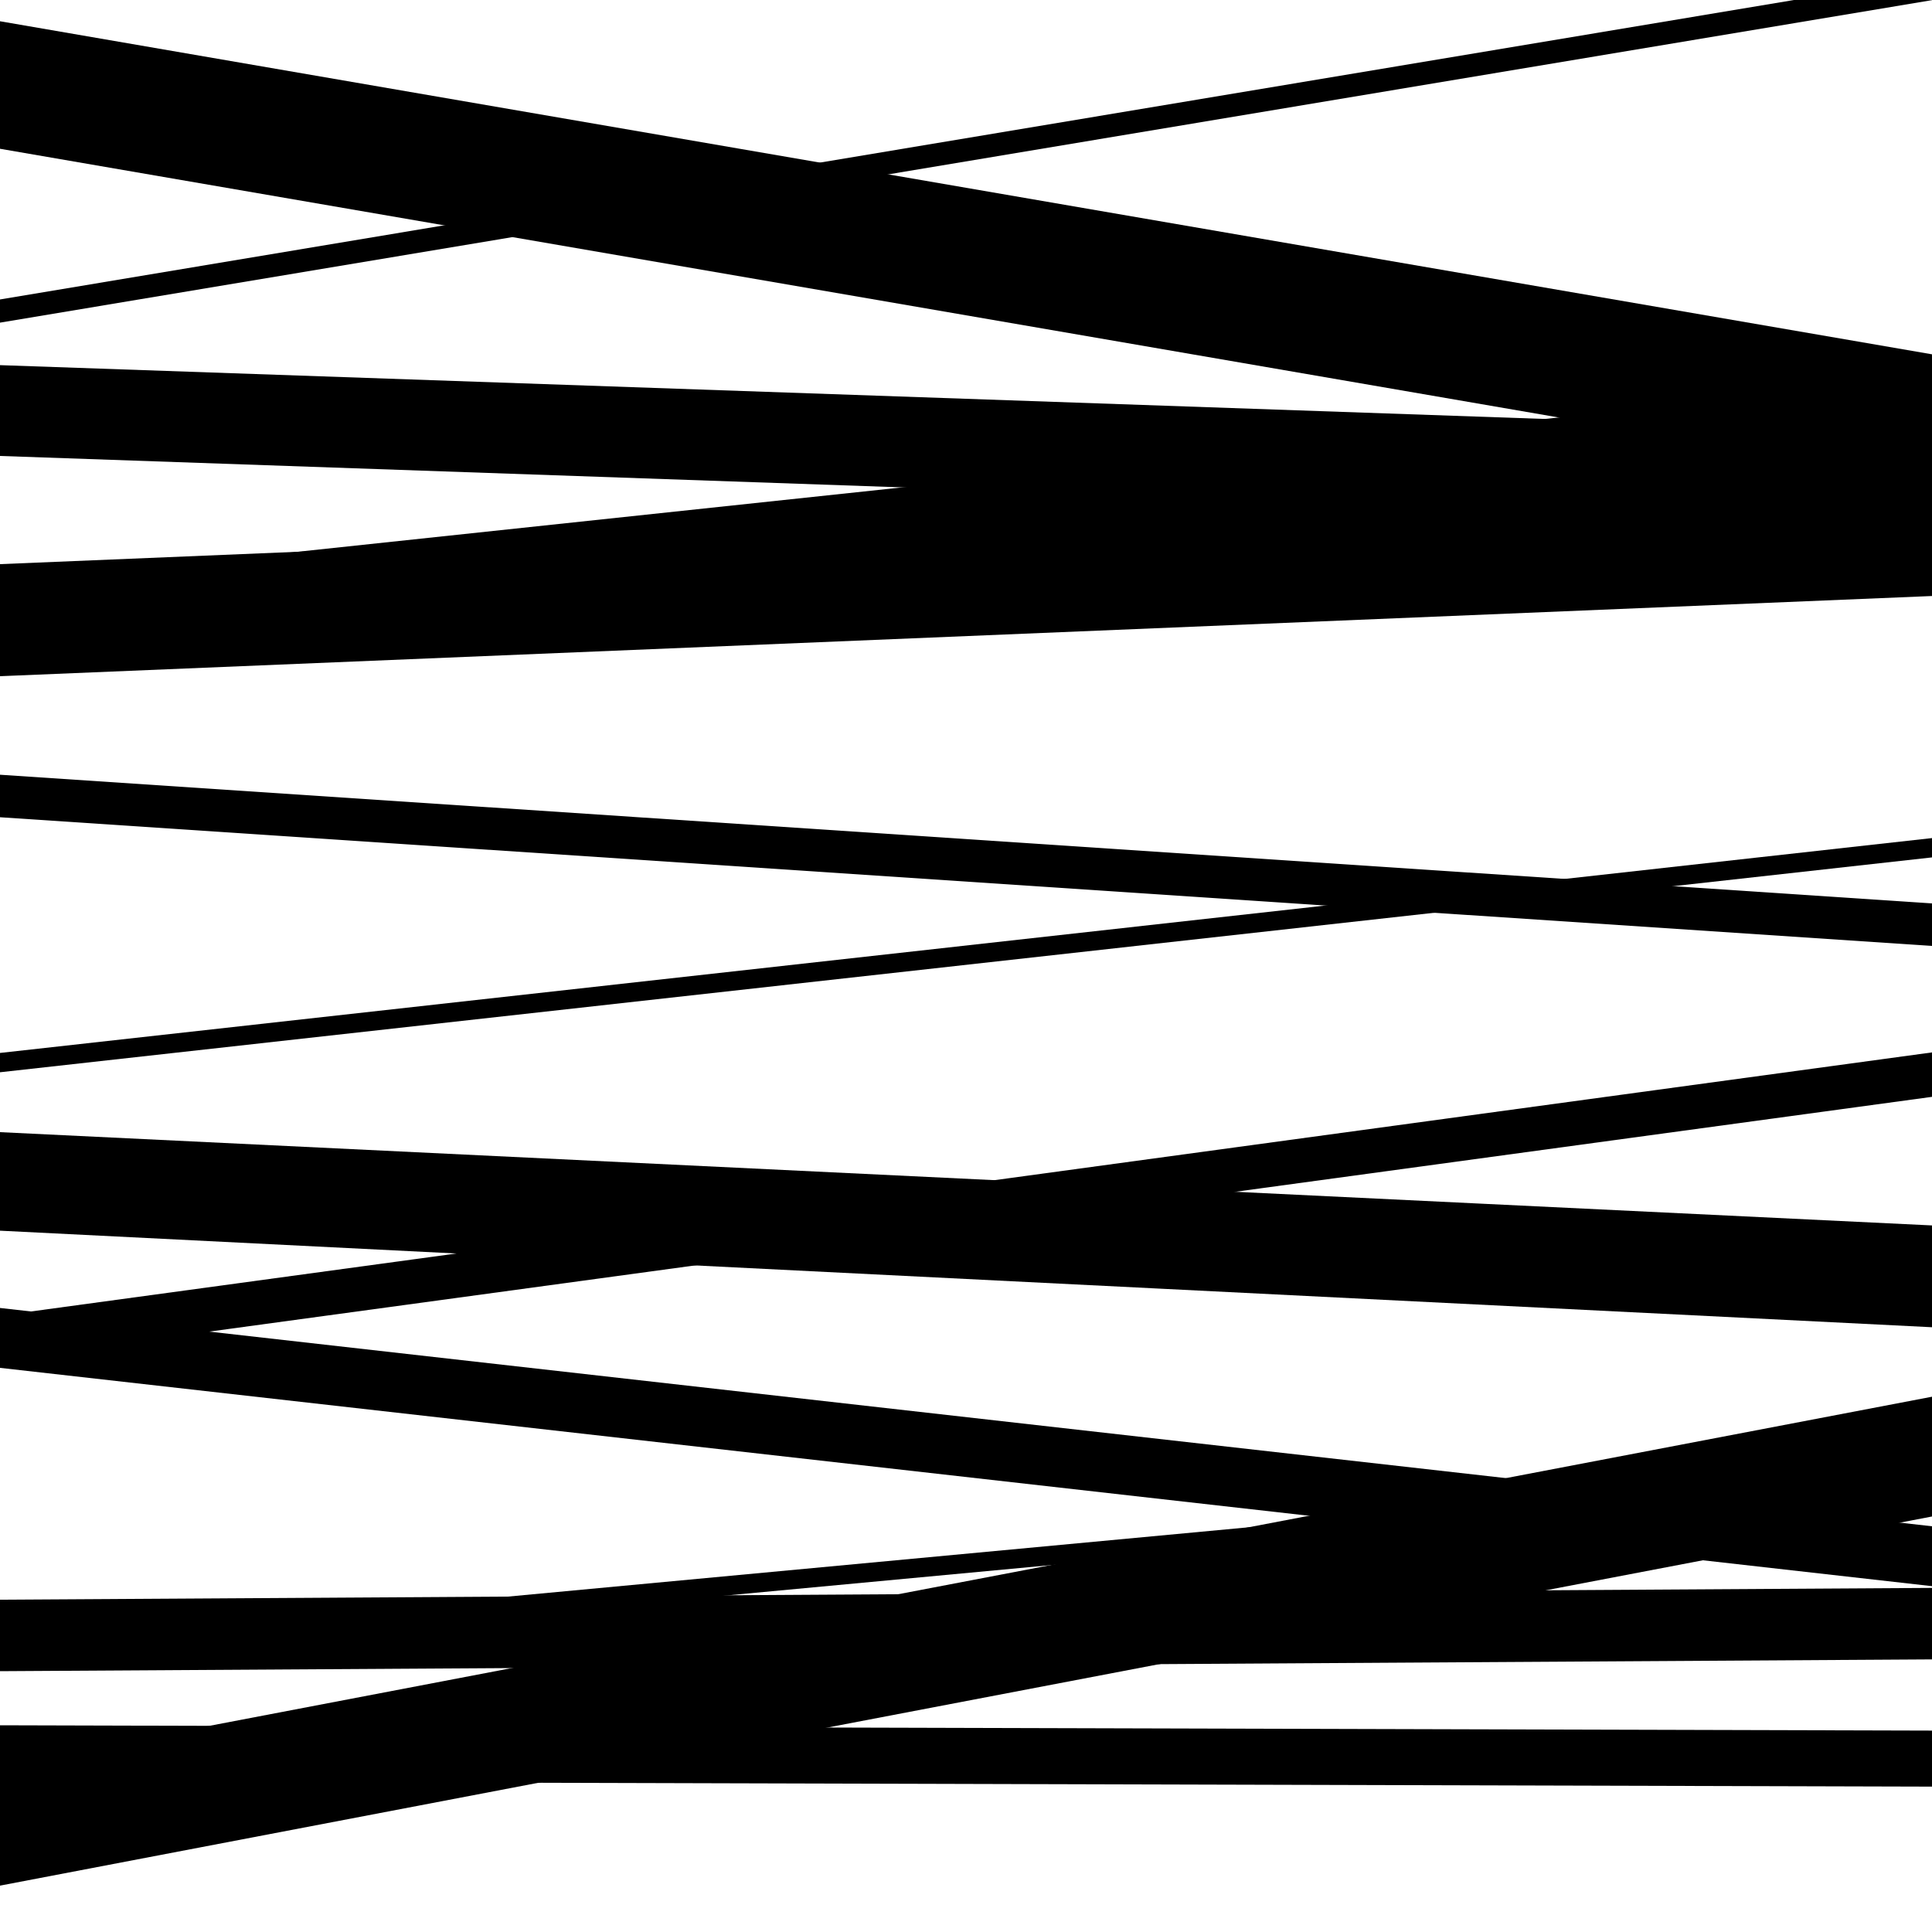
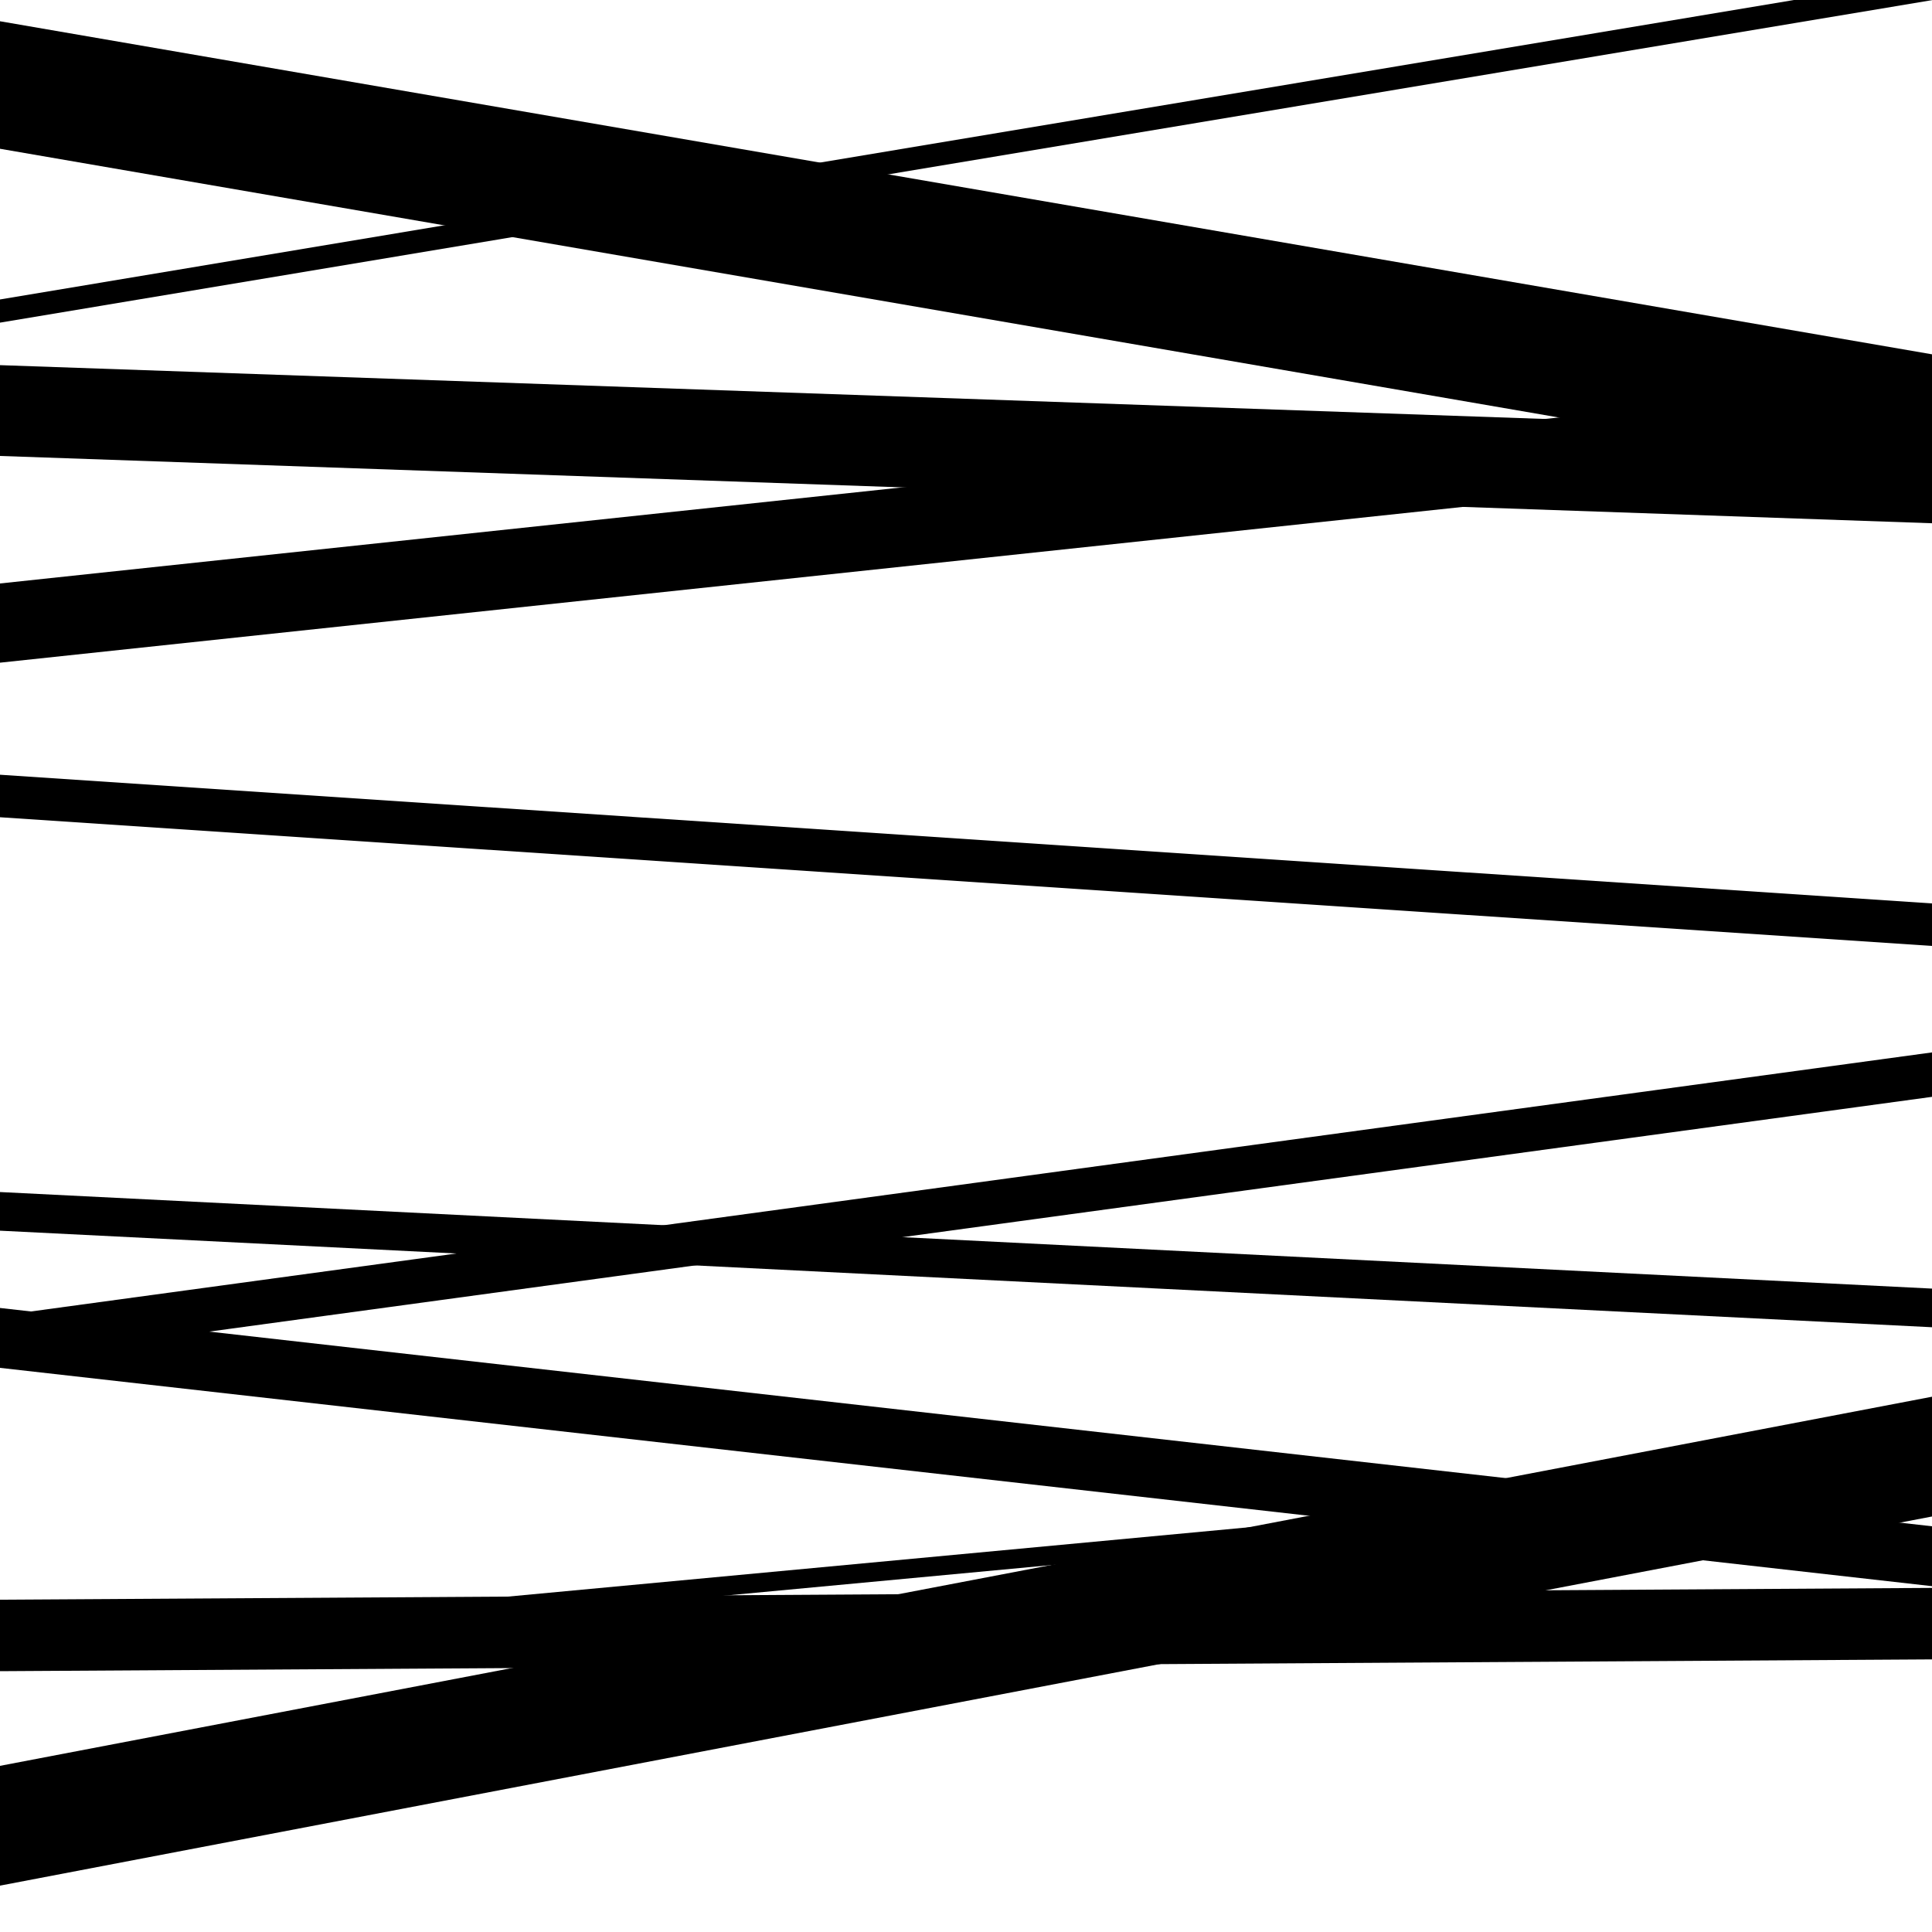
<svg xmlns="http://www.w3.org/2000/svg" viewBox="0 0 1000 1000" height="1000" width="1000">
  <rect x="0" y="0" width="1000" height="1000" fill="#ffffff" />
  <path opacity="0.8" d="M 0 708 L 1000 820.999 L 1000 789.999 L 0 677 Z" fill="hsl(163, 15%, 50%)" />
  <path opacity="0.8" d="M 0 865 L 1000 858.897 L 1000 821.897 L 0 828 Z" fill="hsl(168, 25%, 70%)" />
  <path opacity="0.8" d="M 0 77 L 1000 249.392 L 1000 183.392 L 0 11 Z" fill="hsl(173, 30%, 90%)" />
-   <path opacity="0.8" d="M 0 350 L 1000 308.494 L 1000 250.494 L 0 292 Z" fill="hsl(158, 10%, 30%)" />
-   <path opacity="0.8" d="M 0 555 L 1000 443.79 L 1000 433.79 L 0 545 Z" fill="hsl(163, 15%, 50%)" />
  <path opacity="0.8" d="M 0 704 L 1000 567.724 L 1000 544.724 L 0 681 Z" fill="hsl(168, 25%, 70%)" />
  <path opacity="0.8" d="M 0 976 L 1000 784.94 L 1000 722.94 L 0 914 Z" fill="hsl(173, 30%, 90%)" />
  <path opacity="0.8" d="M 0 167 L 1000 0.075 L 1000 -11.925 L 0 155 Z" fill="hsl(158, 10%, 30%)" />
  <path opacity="0.8" d="M 0 343 L 1000 236.515 L 1000 195.515 L 0 302 Z" fill="hsl(163, 15%, 50%)" />
-   <path opacity="0.8" d="M 0 623 L 1000 671.282 L 1000 634.282 L 0 586 Z" fill="hsl(168, 25%, 70%)" />
-   <path opacity="0.8" d="M 0 922 L 1000 924.751 L 1000 895.751 L 0 893 Z" fill="hsl(173, 30%, 90%)" />
  <path opacity="0.8" d="M 0 236 L 1000 270.835 L 1000 223.835 L 0 189 Z" fill="hsl(158, 10%, 30%)" />
  <path opacity="0.8" d="M 0 423 L 1000 489.614 L 1000 467.614 L 0 401 Z" fill="hsl(163, 15%, 50%)" />
  <path opacity="0.8" d="M 0 637 L 1000 686.976 L 1000 666.976 L 0 617 Z" fill="hsl(168, 25%, 70%)" />
  <path opacity="0.8" d="M 0 861 L 1000 767.421 L 1000 757.421 L 0 851 Z" fill="hsl(173, 30%, 90%)" />
</svg>